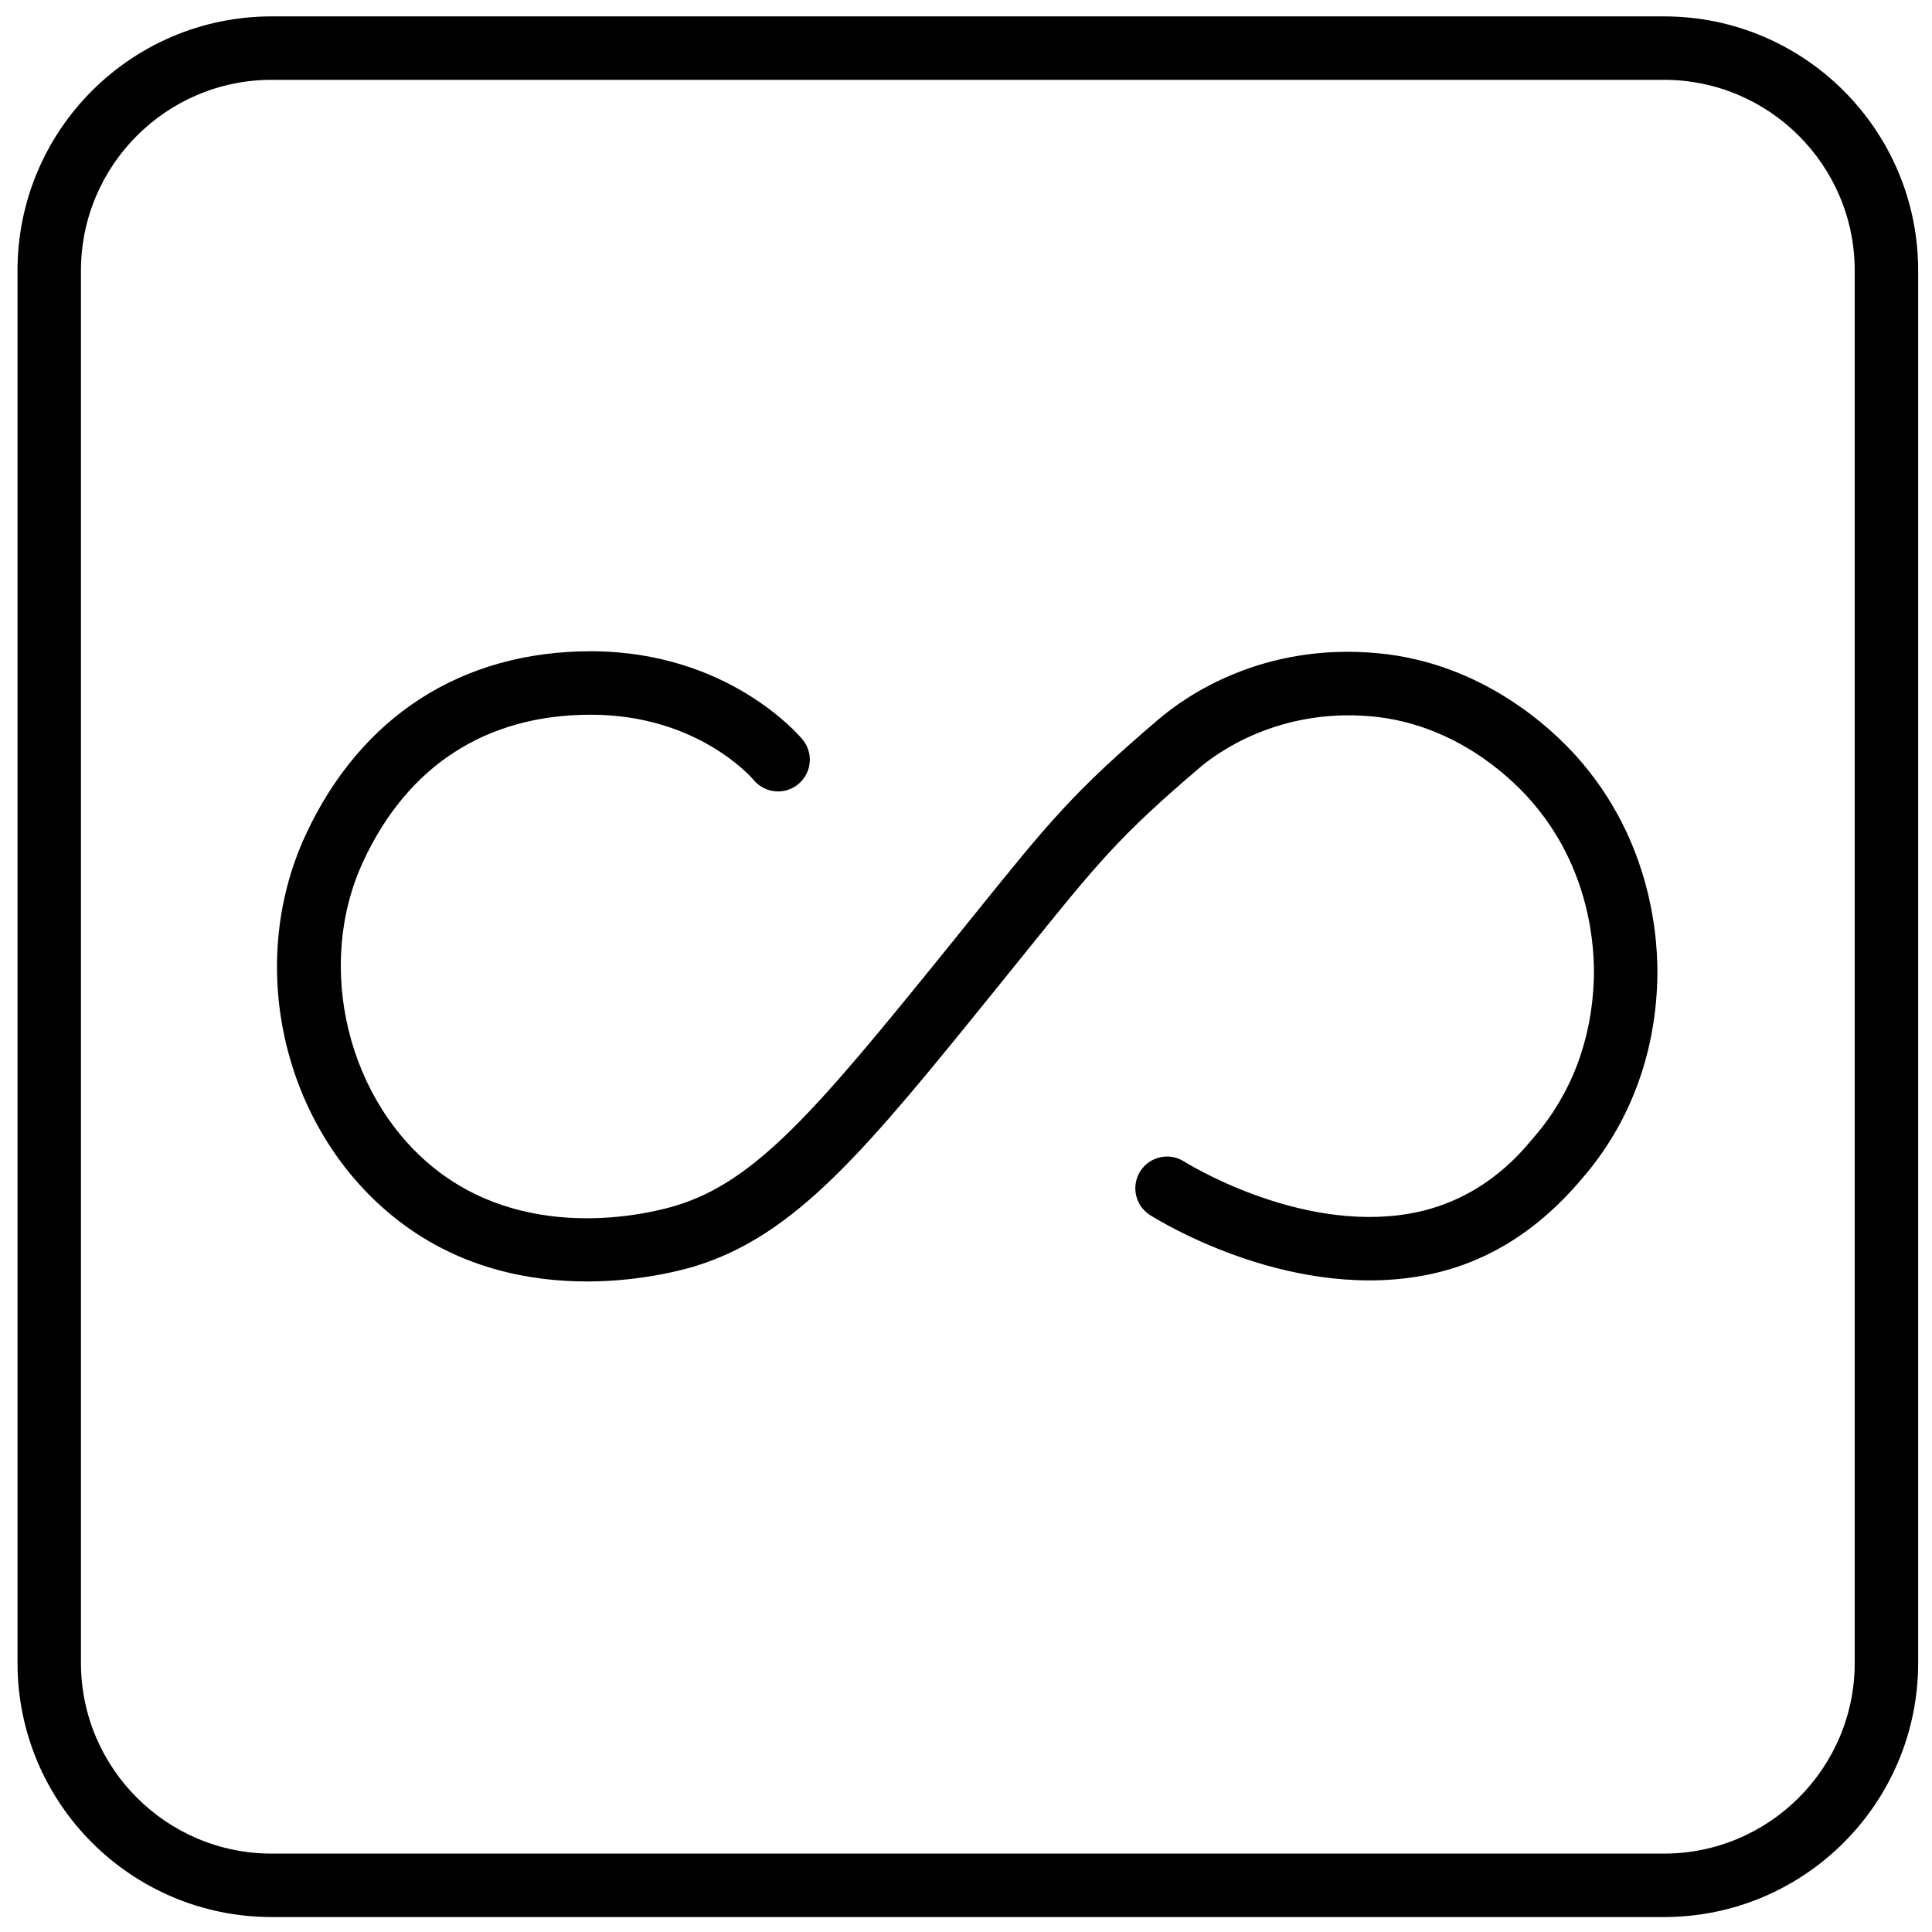
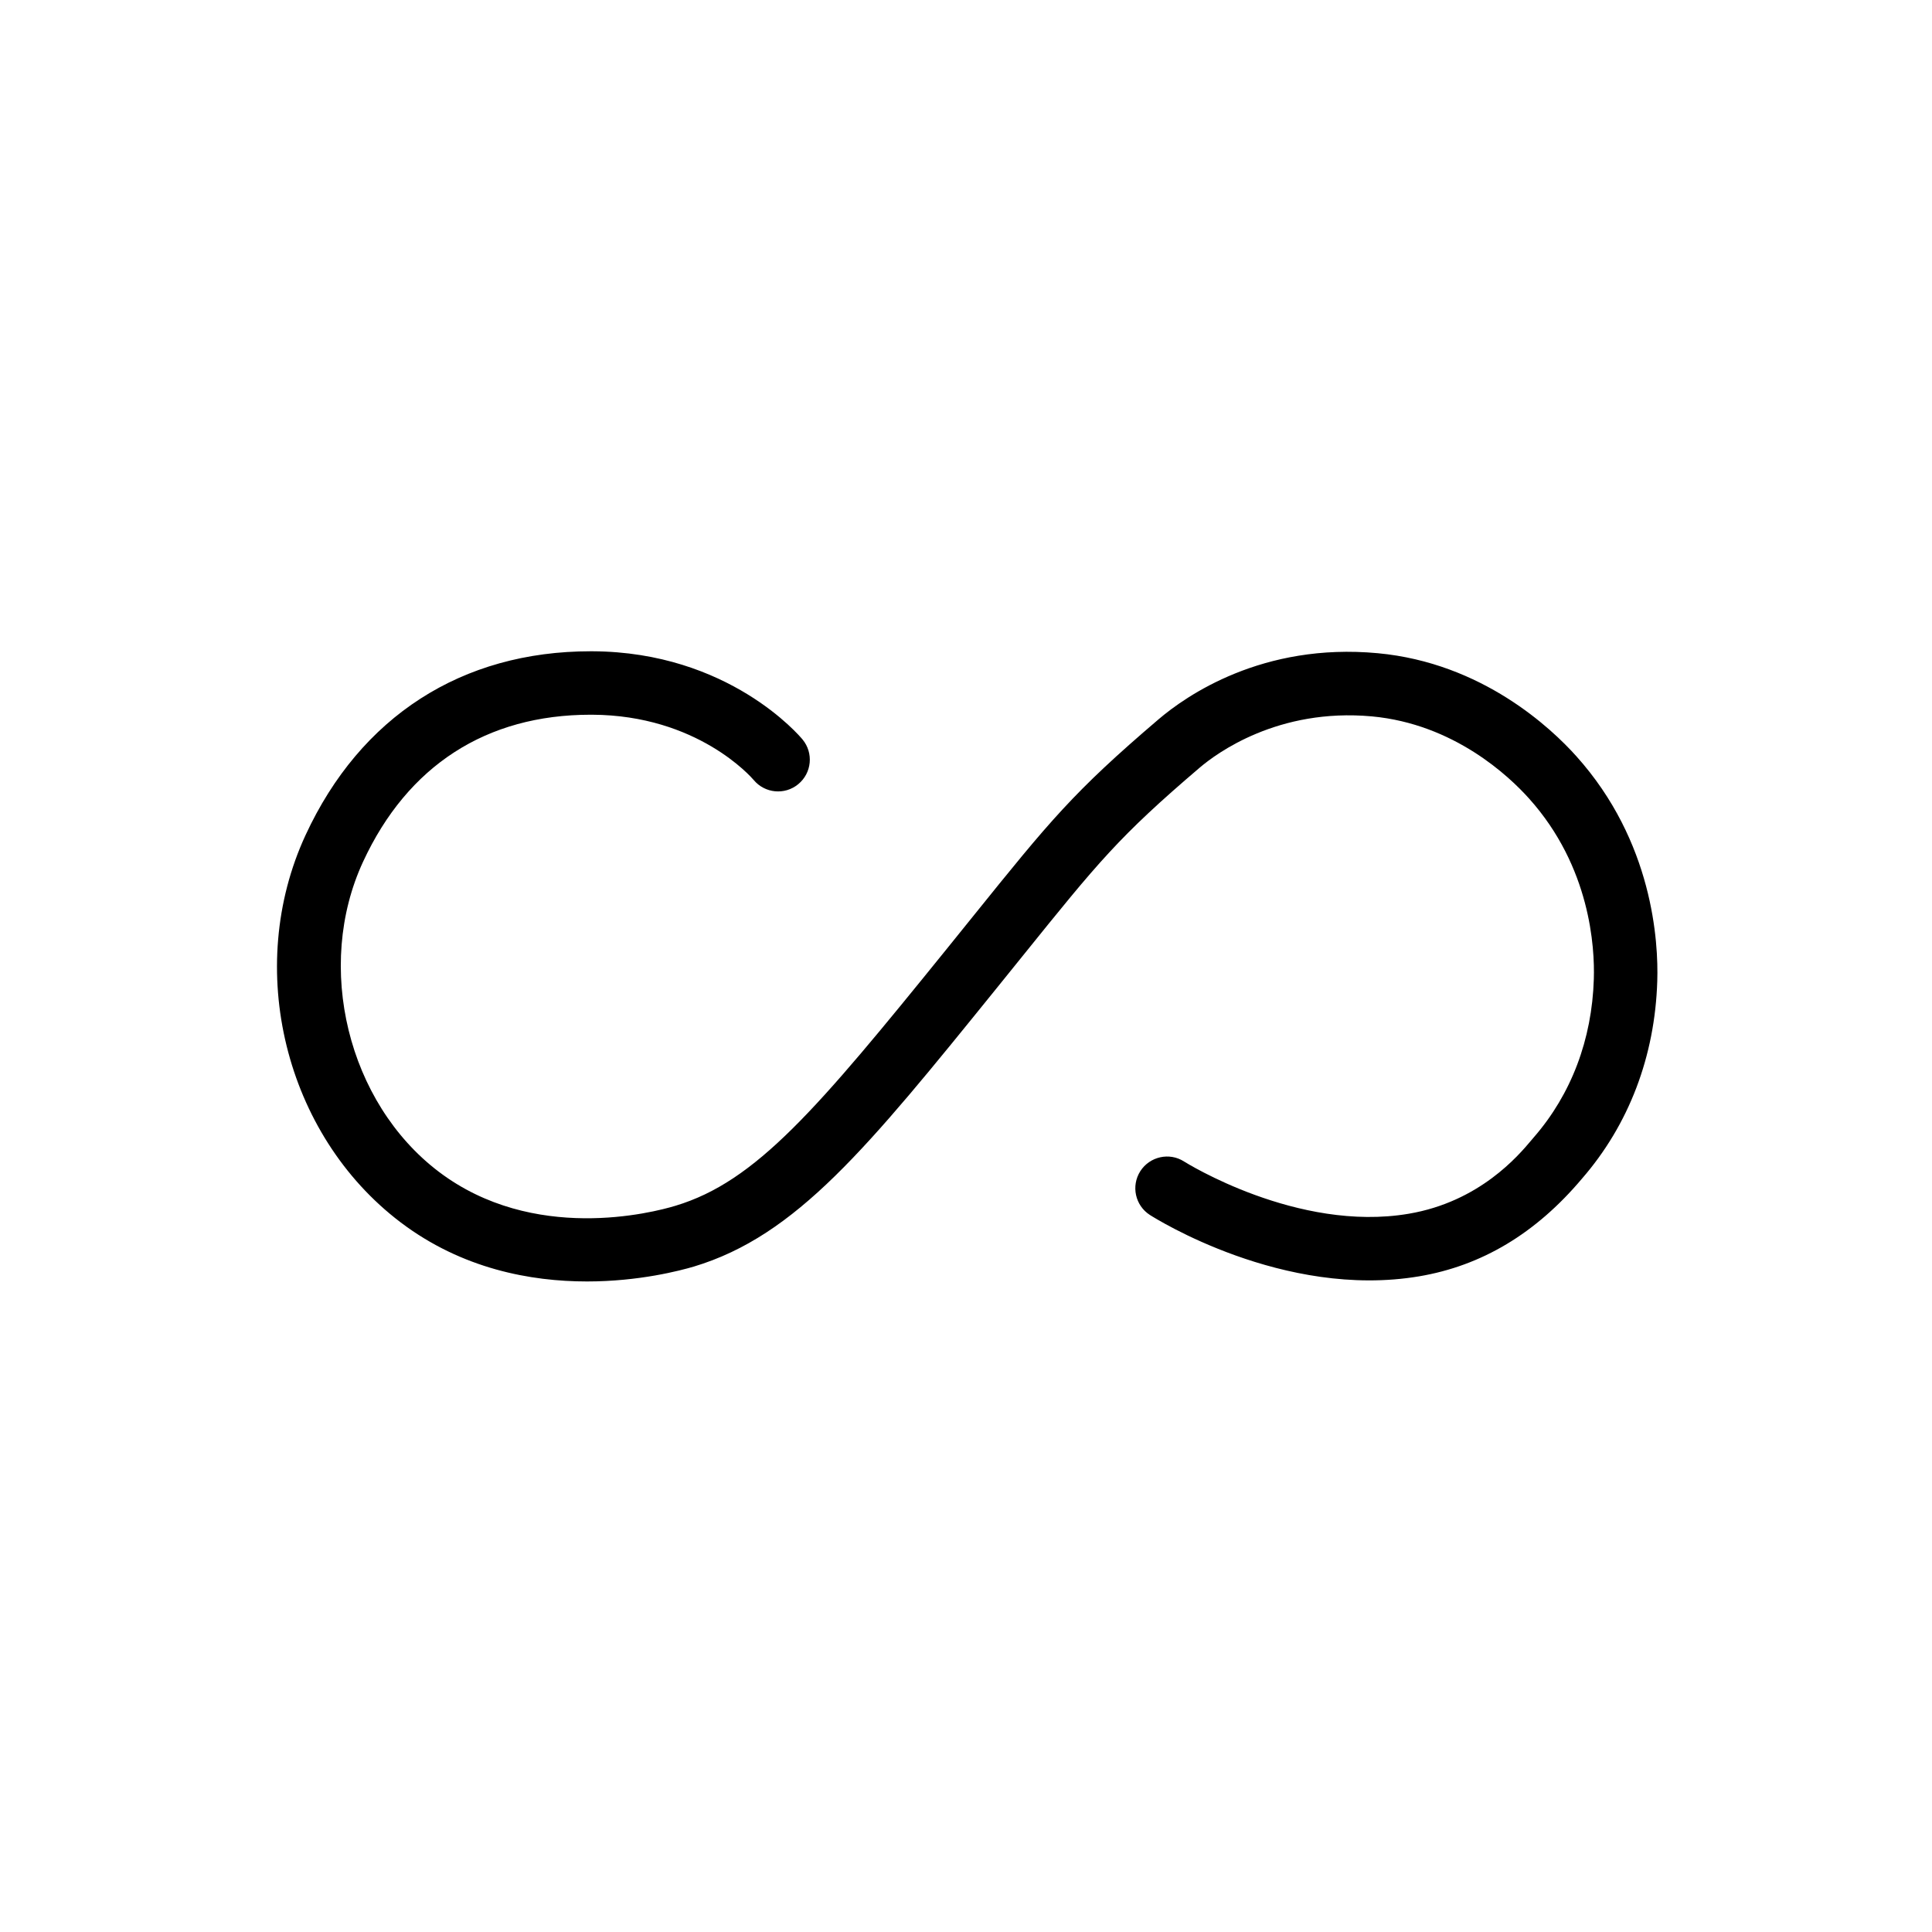
<svg xmlns="http://www.w3.org/2000/svg" viewBox="0 0 500 500">
-   <path d="M430.64 20.66c27.22 0 49.36 22.14 49.36 49.36v360.33c0 27.22-22.14 49.36-49.36 49.36H70.31c-27.22 0-49.36-22.14-49.36-49.36V70.02c0-27.22 22.14-49.36 49.36-49.36h360.33m0-16.42H70.31c-36.33 0-65.78 29.45-65.78 65.78v360.33c0 36.33 29.45 65.78 65.78 65.78h360.33c36.33 0 65.78-29.45 65.78-65.78V70.02c0-36.33-29.45-65.78-65.78-65.78z" />
  <path d="M151.91 331.64c-14.5 0-32.3-3.22-48.25-15.31-29.95-22.71-40.52-65.78-24.58-100.21 14.21-30.69 40.41-47.57 73.8-47.57h.42c35.29.16 53.64 21.91 54.4 22.83 2.89 3.5 2.39 8.67-1.11 11.56-3.49 2.89-8.64 2.39-11.53-1.07-.63-.74-14.58-16.78-41.84-16.9h-.36c-27 0-47.37 13.15-58.9 38.05-12.56 27.14-3.95 62.37 19.6 80.23 24.49 18.56 55.33 10.6 61.26 8.8 20.83-6.27 36.54-24.87 70.09-66.34l6.93-8.59c19.86-24.64 25.86-32.08 47.98-50.95 7.12-6.07 26.84-19.9 56.73-17.12 27.06 2.51 44.95 19.46 51.38 26.63 19.88 22.13 21.29 48.08 20.97 58.21-.6 19.48-7.34 37.18-19.5 51.16-11.99 14.23-25.98 22.53-42.11 25.26-35.13 5.93-68.3-14.99-69.7-15.88-3.81-2.45-4.91-7.51-2.48-11.33 2.44-3.8 7.53-4.95 11.33-2.5.29.18 29.32 18.41 58.11 13.52 18.37-3.1 28.46-15.1 31.77-19.04l.67-.79c9.65-11.11 15.01-25.26 15.49-40.91.26-8.15-.87-29.02-16.77-46.73-5.14-5.74-19.4-19.28-40.67-21.25-24.32-2.22-40.24 9.59-44.55 13.26-20.96 17.88-26.23 24.43-45.85 48.77l-6.95 8.61c-33.25 41.1-51.57 63.75-78.13 71.75-3.5 1.03-14.14 3.85-27.65 3.85z" />
</svg>